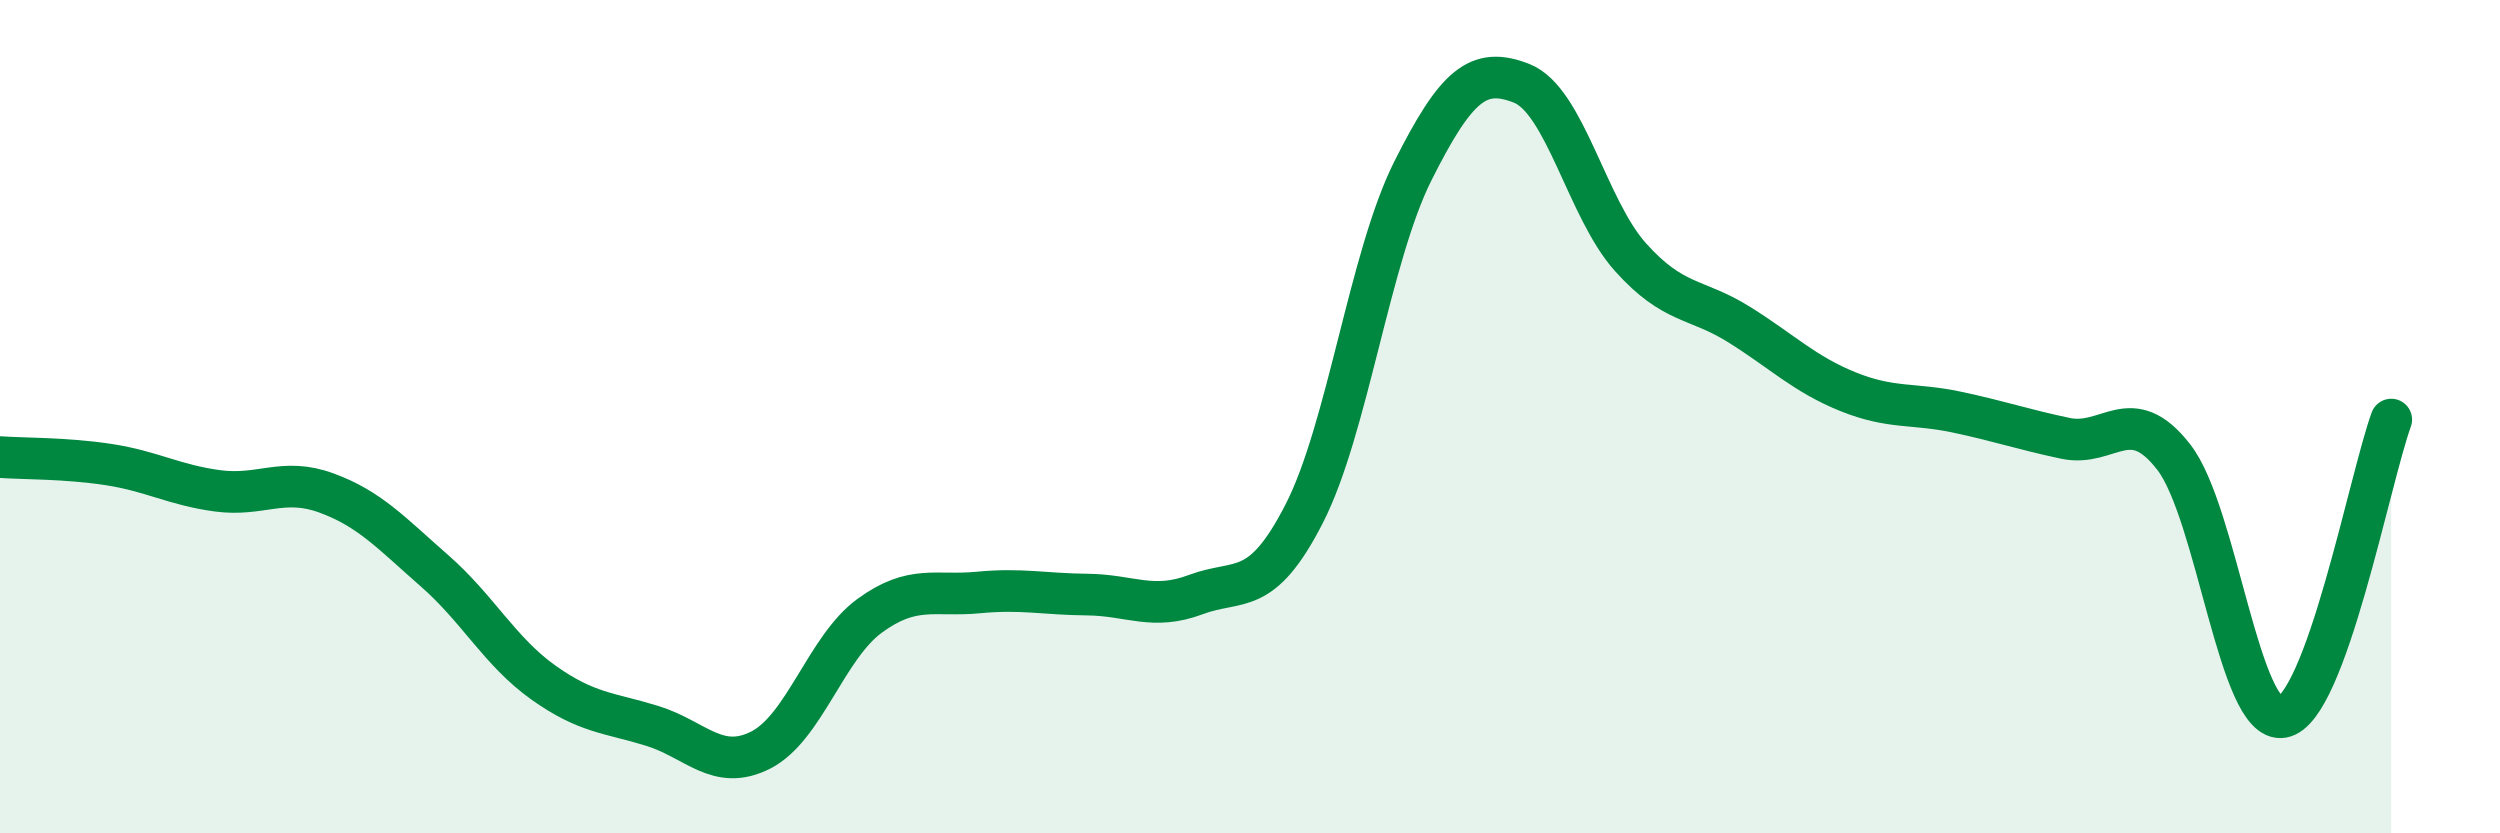
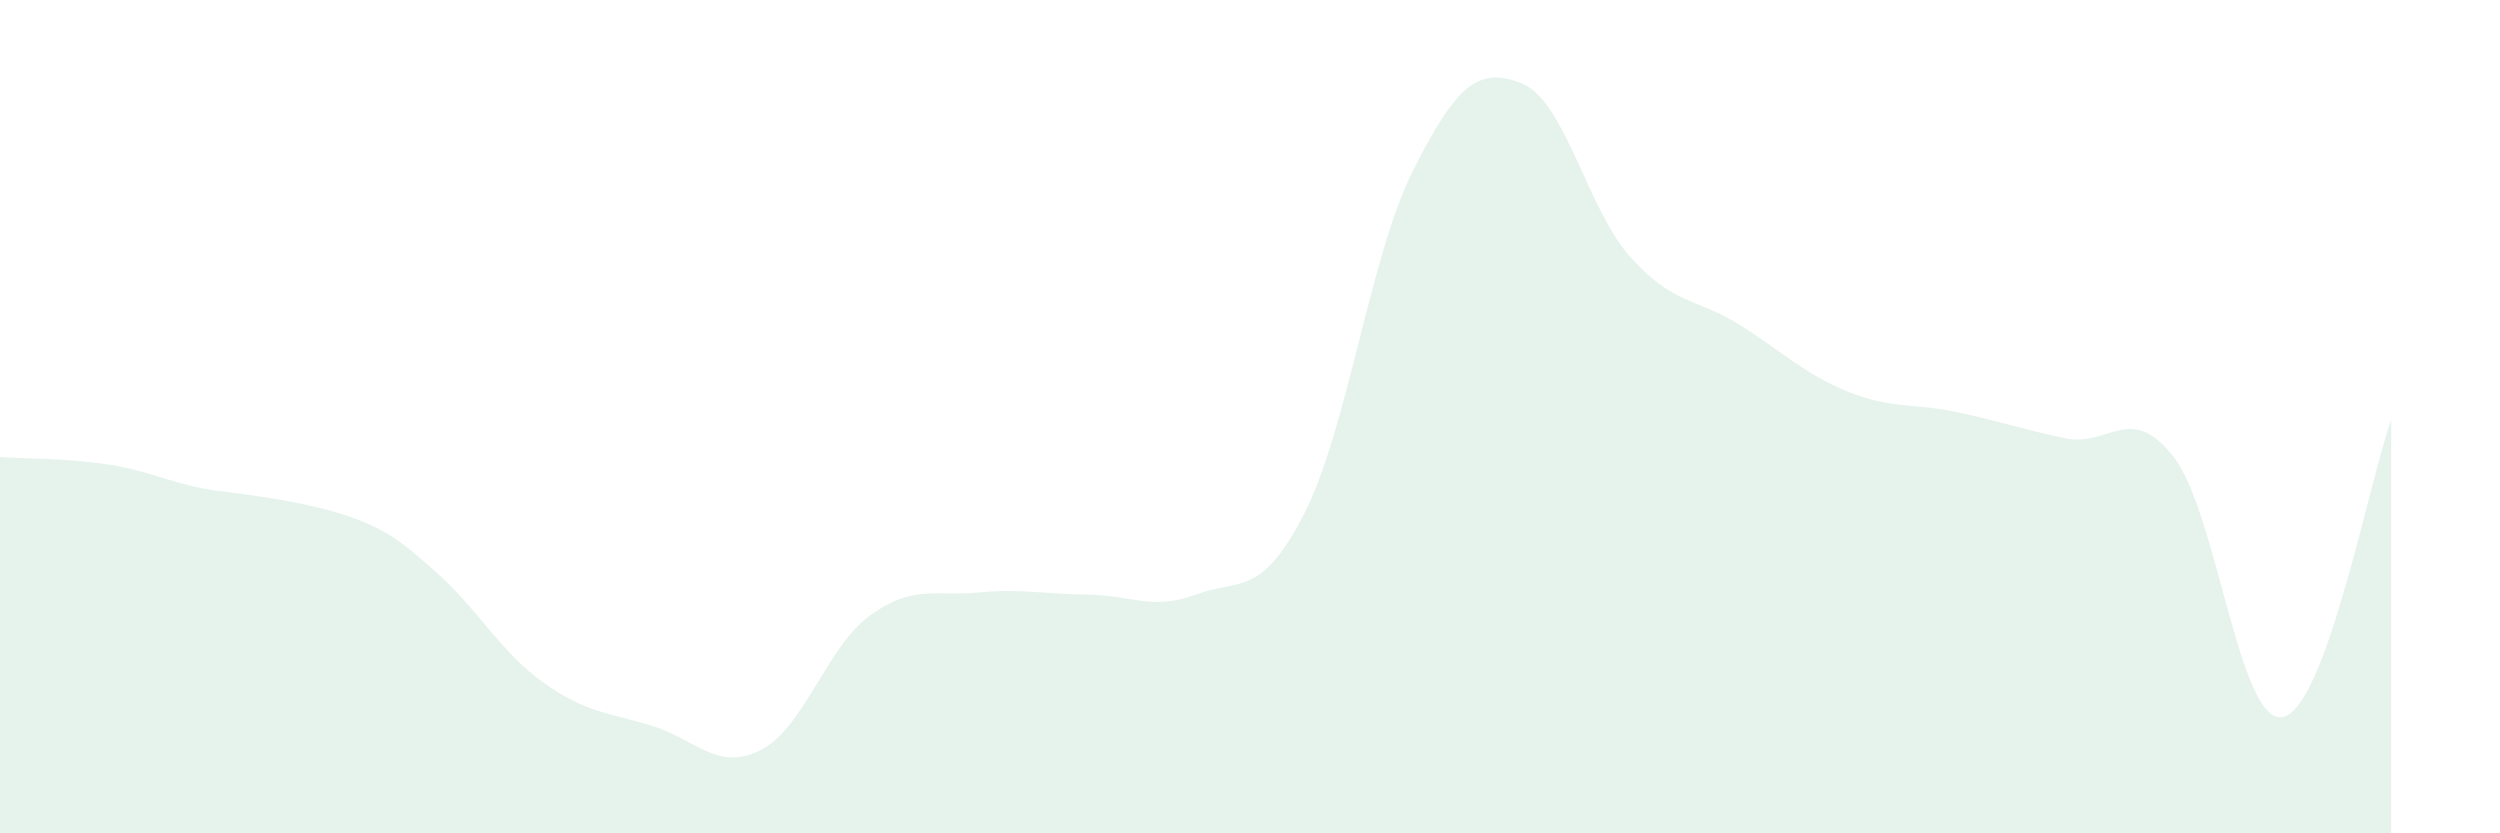
<svg xmlns="http://www.w3.org/2000/svg" width="60" height="20" viewBox="0 0 60 20">
-   <path d="M 0,10.97 C 0.52,11.01 1.57,10.99 2.61,11.15 C 3.65,11.31 4.18,11.64 5.22,11.78 C 6.26,11.92 6.79,11.45 7.83,11.83 C 8.87,12.21 9.39,12.79 10.43,13.7 C 11.47,14.61 12,15.64 13.04,16.38 C 14.08,17.12 14.61,17.1 15.65,17.42 C 16.69,17.74 17.22,18.53 18.26,18 C 19.3,17.47 19.83,15.54 20.87,14.78 C 21.91,14.02 22.44,14.32 23.48,14.22 C 24.52,14.12 25.05,14.26 26.09,14.27 C 27.13,14.28 27.66,14.66 28.7,14.27 C 29.74,13.88 30.26,14.36 31.3,12.33 C 32.34,10.3 32.87,6.17 33.91,4.1 C 34.95,2.03 35.48,1.59 36.52,2 C 37.56,2.41 38.09,5.01 39.13,6.17 C 40.17,7.33 40.7,7.14 41.74,7.79 C 42.78,8.44 43.31,8.98 44.35,9.4 C 45.39,9.82 45.92,9.67 46.96,9.89 C 48,10.11 48.53,10.3 49.57,10.52 C 50.61,10.74 51.13,9.63 52.17,10.97 C 53.21,12.31 53.74,17.39 54.78,17.21 C 55.82,17.03 56.87,11.5 57.39,10.07L57.39 20L0 20Z" fill="#008740" opacity="0.1" stroke-linecap="round" stroke-linejoin="round" />
-   <path d="M 0,10.97 C 0.52,11.01 1.57,10.99 2.61,11.15 C 3.65,11.31 4.18,11.64 5.22,11.78 C 6.26,11.92 6.79,11.45 7.83,11.83 C 8.87,12.21 9.39,12.79 10.43,13.7 C 11.47,14.61 12,15.64 13.04,16.38 C 14.08,17.12 14.61,17.1 15.65,17.42 C 16.69,17.74 17.22,18.53 18.26,18 C 19.3,17.47 19.83,15.54 20.87,14.78 C 21.91,14.02 22.44,14.32 23.48,14.22 C 24.52,14.12 25.05,14.26 26.09,14.27 C 27.13,14.28 27.66,14.66 28.7,14.27 C 29.74,13.88 30.26,14.36 31.3,12.33 C 32.34,10.3 32.87,6.17 33.91,4.1 C 34.95,2.03 35.48,1.59 36.52,2 C 37.56,2.41 38.09,5.01 39.13,6.17 C 40.17,7.33 40.7,7.14 41.74,7.79 C 42.78,8.44 43.31,8.98 44.35,9.4 C 45.39,9.82 45.92,9.67 46.96,9.89 C 48,10.11 48.53,10.3 49.57,10.52 C 50.61,10.74 51.13,9.63 52.17,10.97 C 53.21,12.31 53.74,17.39 54.78,17.21 C 55.82,17.03 56.87,11.5 57.39,10.07" stroke="#008740" stroke-width="1" fill="none" stroke-linecap="round" stroke-linejoin="round" />
+   <path d="M 0,10.97 C 0.52,11.01 1.57,10.99 2.61,11.15 C 3.65,11.31 4.18,11.64 5.22,11.78 C 8.87,12.21 9.39,12.79 10.43,13.7 C 11.47,14.61 12,15.64 13.04,16.38 C 14.08,17.12 14.61,17.1 15.65,17.42 C 16.69,17.74 17.22,18.53 18.26,18 C 19.3,17.47 19.83,15.54 20.87,14.78 C 21.91,14.02 22.44,14.32 23.48,14.22 C 24.52,14.12 25.05,14.26 26.09,14.27 C 27.13,14.28 27.66,14.66 28.7,14.27 C 29.74,13.88 30.26,14.36 31.3,12.33 C 32.34,10.3 32.87,6.17 33.91,4.1 C 34.95,2.03 35.48,1.59 36.52,2 C 37.56,2.41 38.09,5.01 39.13,6.17 C 40.17,7.33 40.7,7.14 41.74,7.79 C 42.78,8.44 43.31,8.98 44.35,9.4 C 45.39,9.82 45.92,9.67 46.96,9.89 C 48,10.11 48.53,10.3 49.57,10.52 C 50.61,10.74 51.13,9.63 52.17,10.97 C 53.21,12.31 53.74,17.39 54.78,17.21 C 55.82,17.03 56.87,11.5 57.39,10.07L57.39 20L0 20Z" fill="#008740" opacity="0.1" stroke-linecap="round" stroke-linejoin="round" />
</svg>